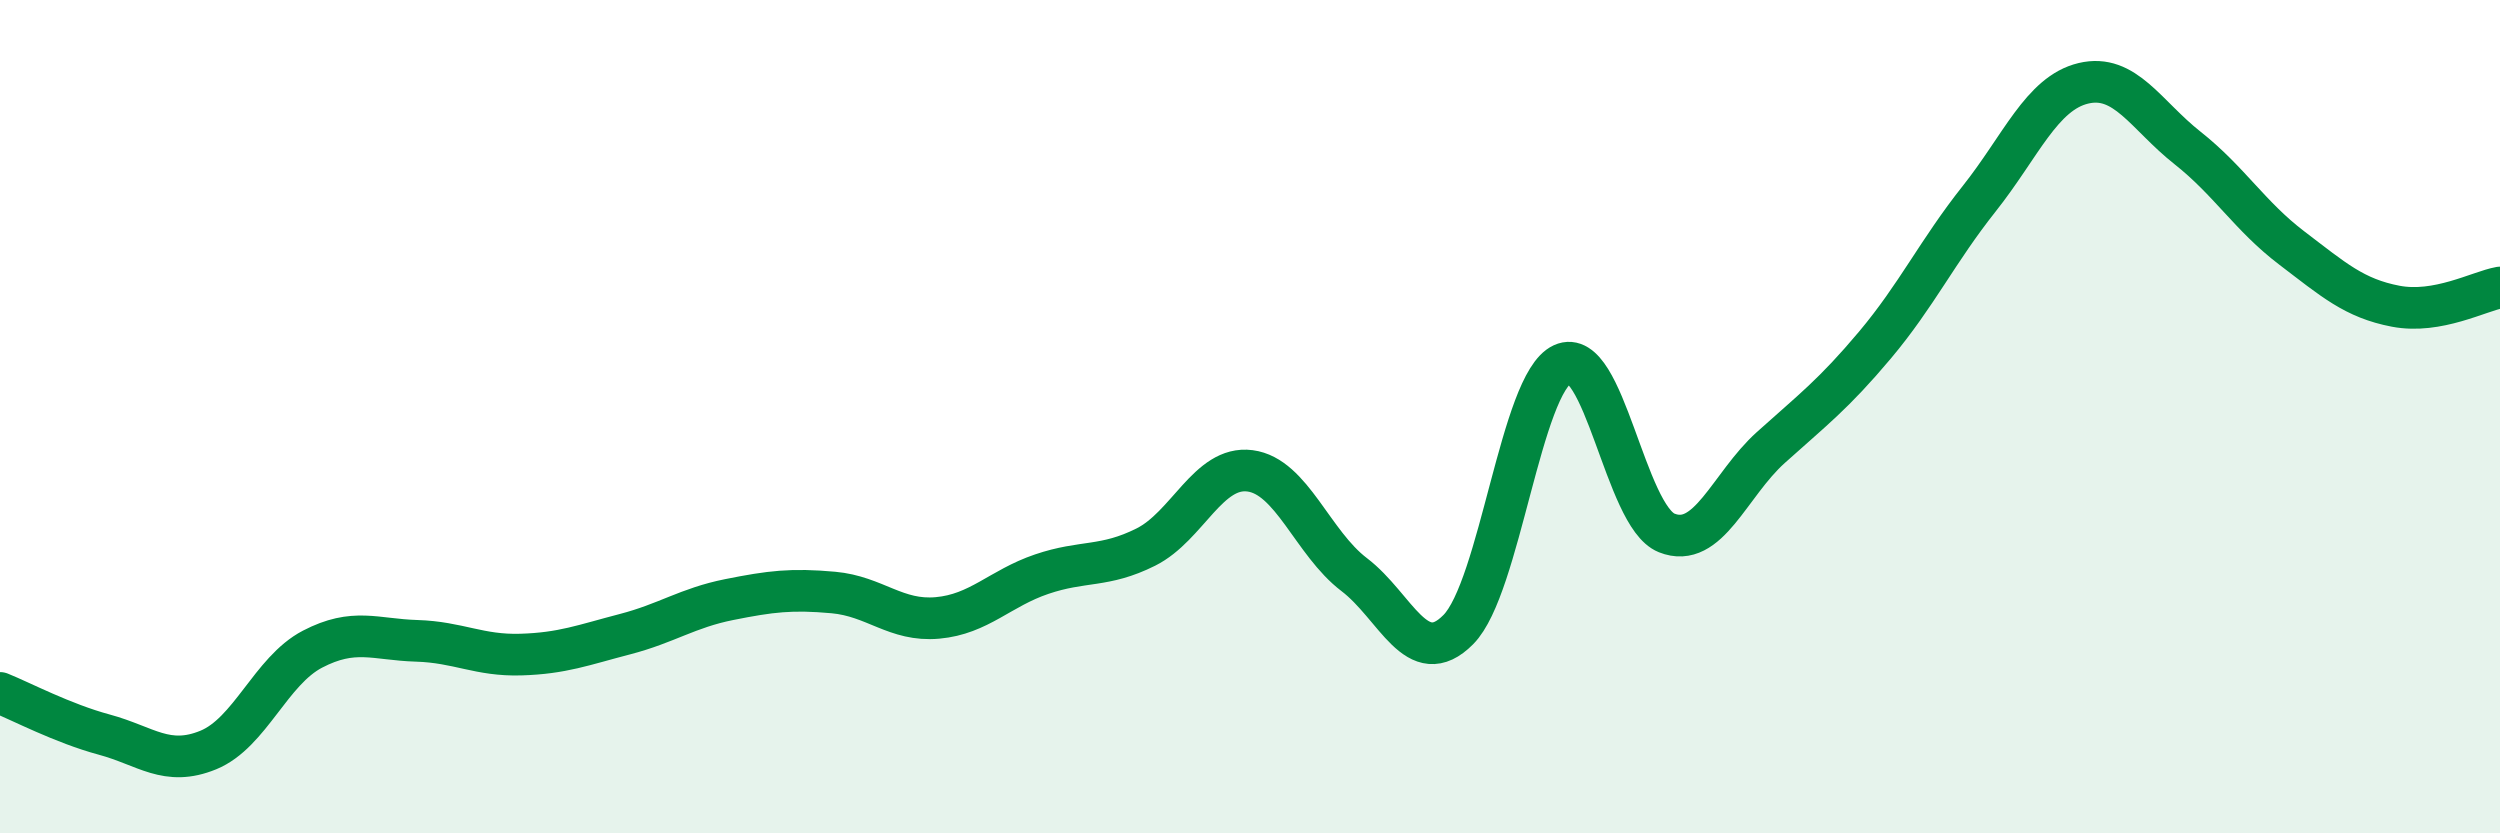
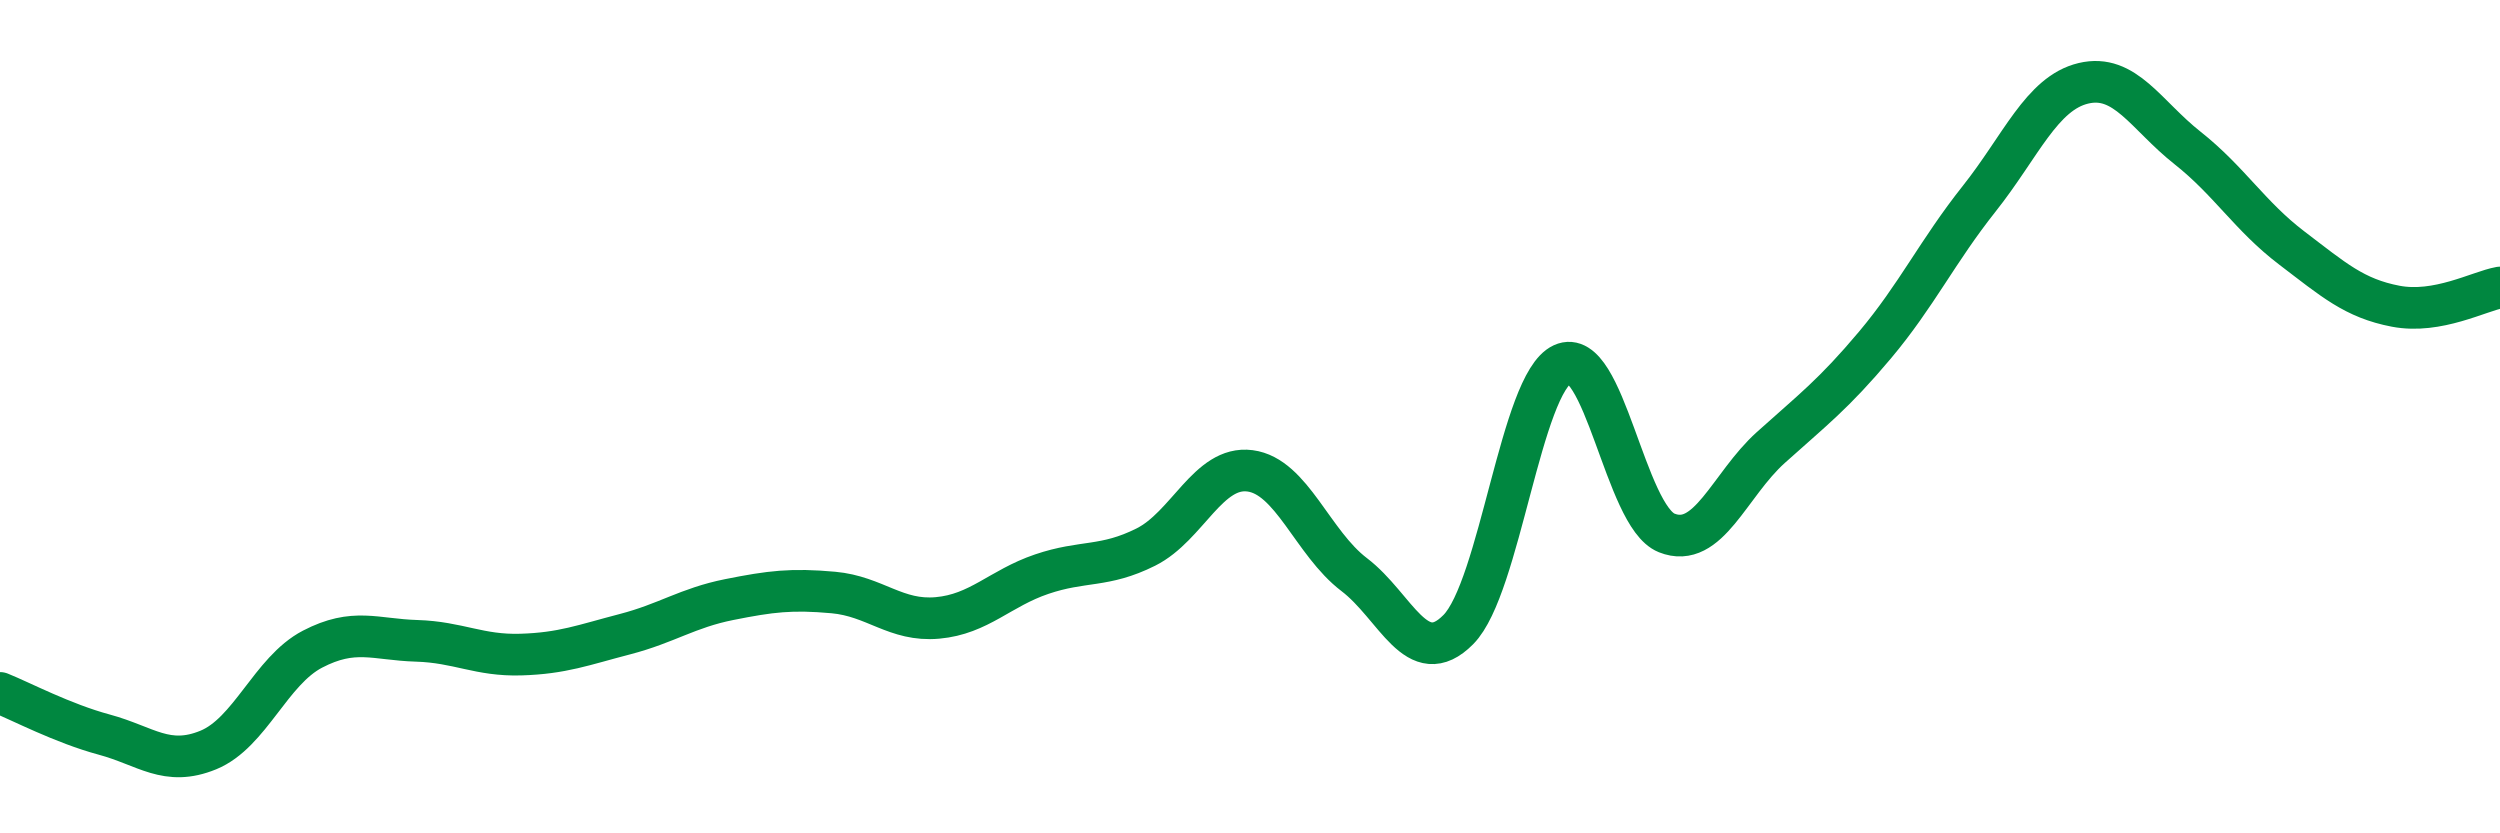
<svg xmlns="http://www.w3.org/2000/svg" width="60" height="20" viewBox="0 0 60 20">
-   <path d="M 0,16.63 C 0.5,16.83 1.5,17.36 2.5,17.63 C 3.5,17.9 4,18.41 5,18 C 6,17.59 6.5,16.1 7.5,15.58 C 8.5,15.06 9,15.35 10,15.38 C 11,15.41 11.5,15.74 12.5,15.71 C 13.5,15.68 14,15.48 15,15.22 C 16,14.96 16.5,14.59 17.5,14.39 C 18.5,14.19 19,14.13 20,14.22 C 21,14.31 21.5,14.92 22.5,14.83 C 23.5,14.74 24,14.12 25,13.78 C 26,13.44 26.5,13.63 27.5,13.13 C 28.5,12.63 29,11.17 30,11.3 C 31,11.43 31.5,13.03 32.5,13.79 C 33.5,14.55 34,16.12 35,15.11 C 36,14.1 36.5,9.2 37.5,8.74 C 38.5,8.28 39,12.39 40,12.79 C 41,13.19 41.5,11.64 42.5,10.74 C 43.5,9.84 44,9.47 45,8.28 C 46,7.09 46.5,6.03 47.5,4.77 C 48.5,3.51 49,2.24 50,2 C 51,1.76 51.5,2.76 52.5,3.55 C 53.5,4.34 54,5.19 55,5.95 C 56,6.71 56.5,7.16 57.5,7.35 C 58.5,7.54 59.5,6.99 60,6.9L60 20L0 20Z" fill="#008740" opacity="0.1" stroke-linecap="round" stroke-linejoin="round" />
  <path d="M 0,16.63 C 0.5,16.83 1.5,17.36 2.5,17.63 C 3.5,17.9 4,18.41 5,18 C 6,17.59 6.5,16.1 7.5,15.58 C 8.5,15.06 9,15.35 10,15.38 C 11,15.41 11.5,15.74 12.5,15.71 C 13.5,15.68 14,15.48 15,15.22 C 16,14.96 16.5,14.59 17.5,14.39 C 18.5,14.19 19,14.13 20,14.22 C 21,14.31 21.5,14.92 22.5,14.83 C 23.5,14.74 24,14.12 25,13.78 C 26,13.44 26.5,13.63 27.5,13.13 C 28.5,12.63 29,11.17 30,11.3 C 31,11.43 31.5,13.03 32.5,13.79 C 33.5,14.55 34,16.12 35,15.11 C 36,14.1 36.5,9.2 37.5,8.74 C 38.5,8.28 39,12.39 40,12.79 C 41,13.19 41.5,11.64 42.5,10.74 C 43.5,9.84 44,9.47 45,8.28 C 46,7.09 46.5,6.03 47.5,4.77 C 48.5,3.51 49,2.24 50,2 C 51,1.76 51.5,2.76 52.5,3.55 C 53.5,4.34 54,5.19 55,5.95 C 56,6.71 56.5,7.16 57.5,7.35 C 58.5,7.54 59.5,6.99 60,6.9" stroke="#008740" stroke-width="1" fill="none" stroke-linecap="round" stroke-linejoin="round" />
</svg>